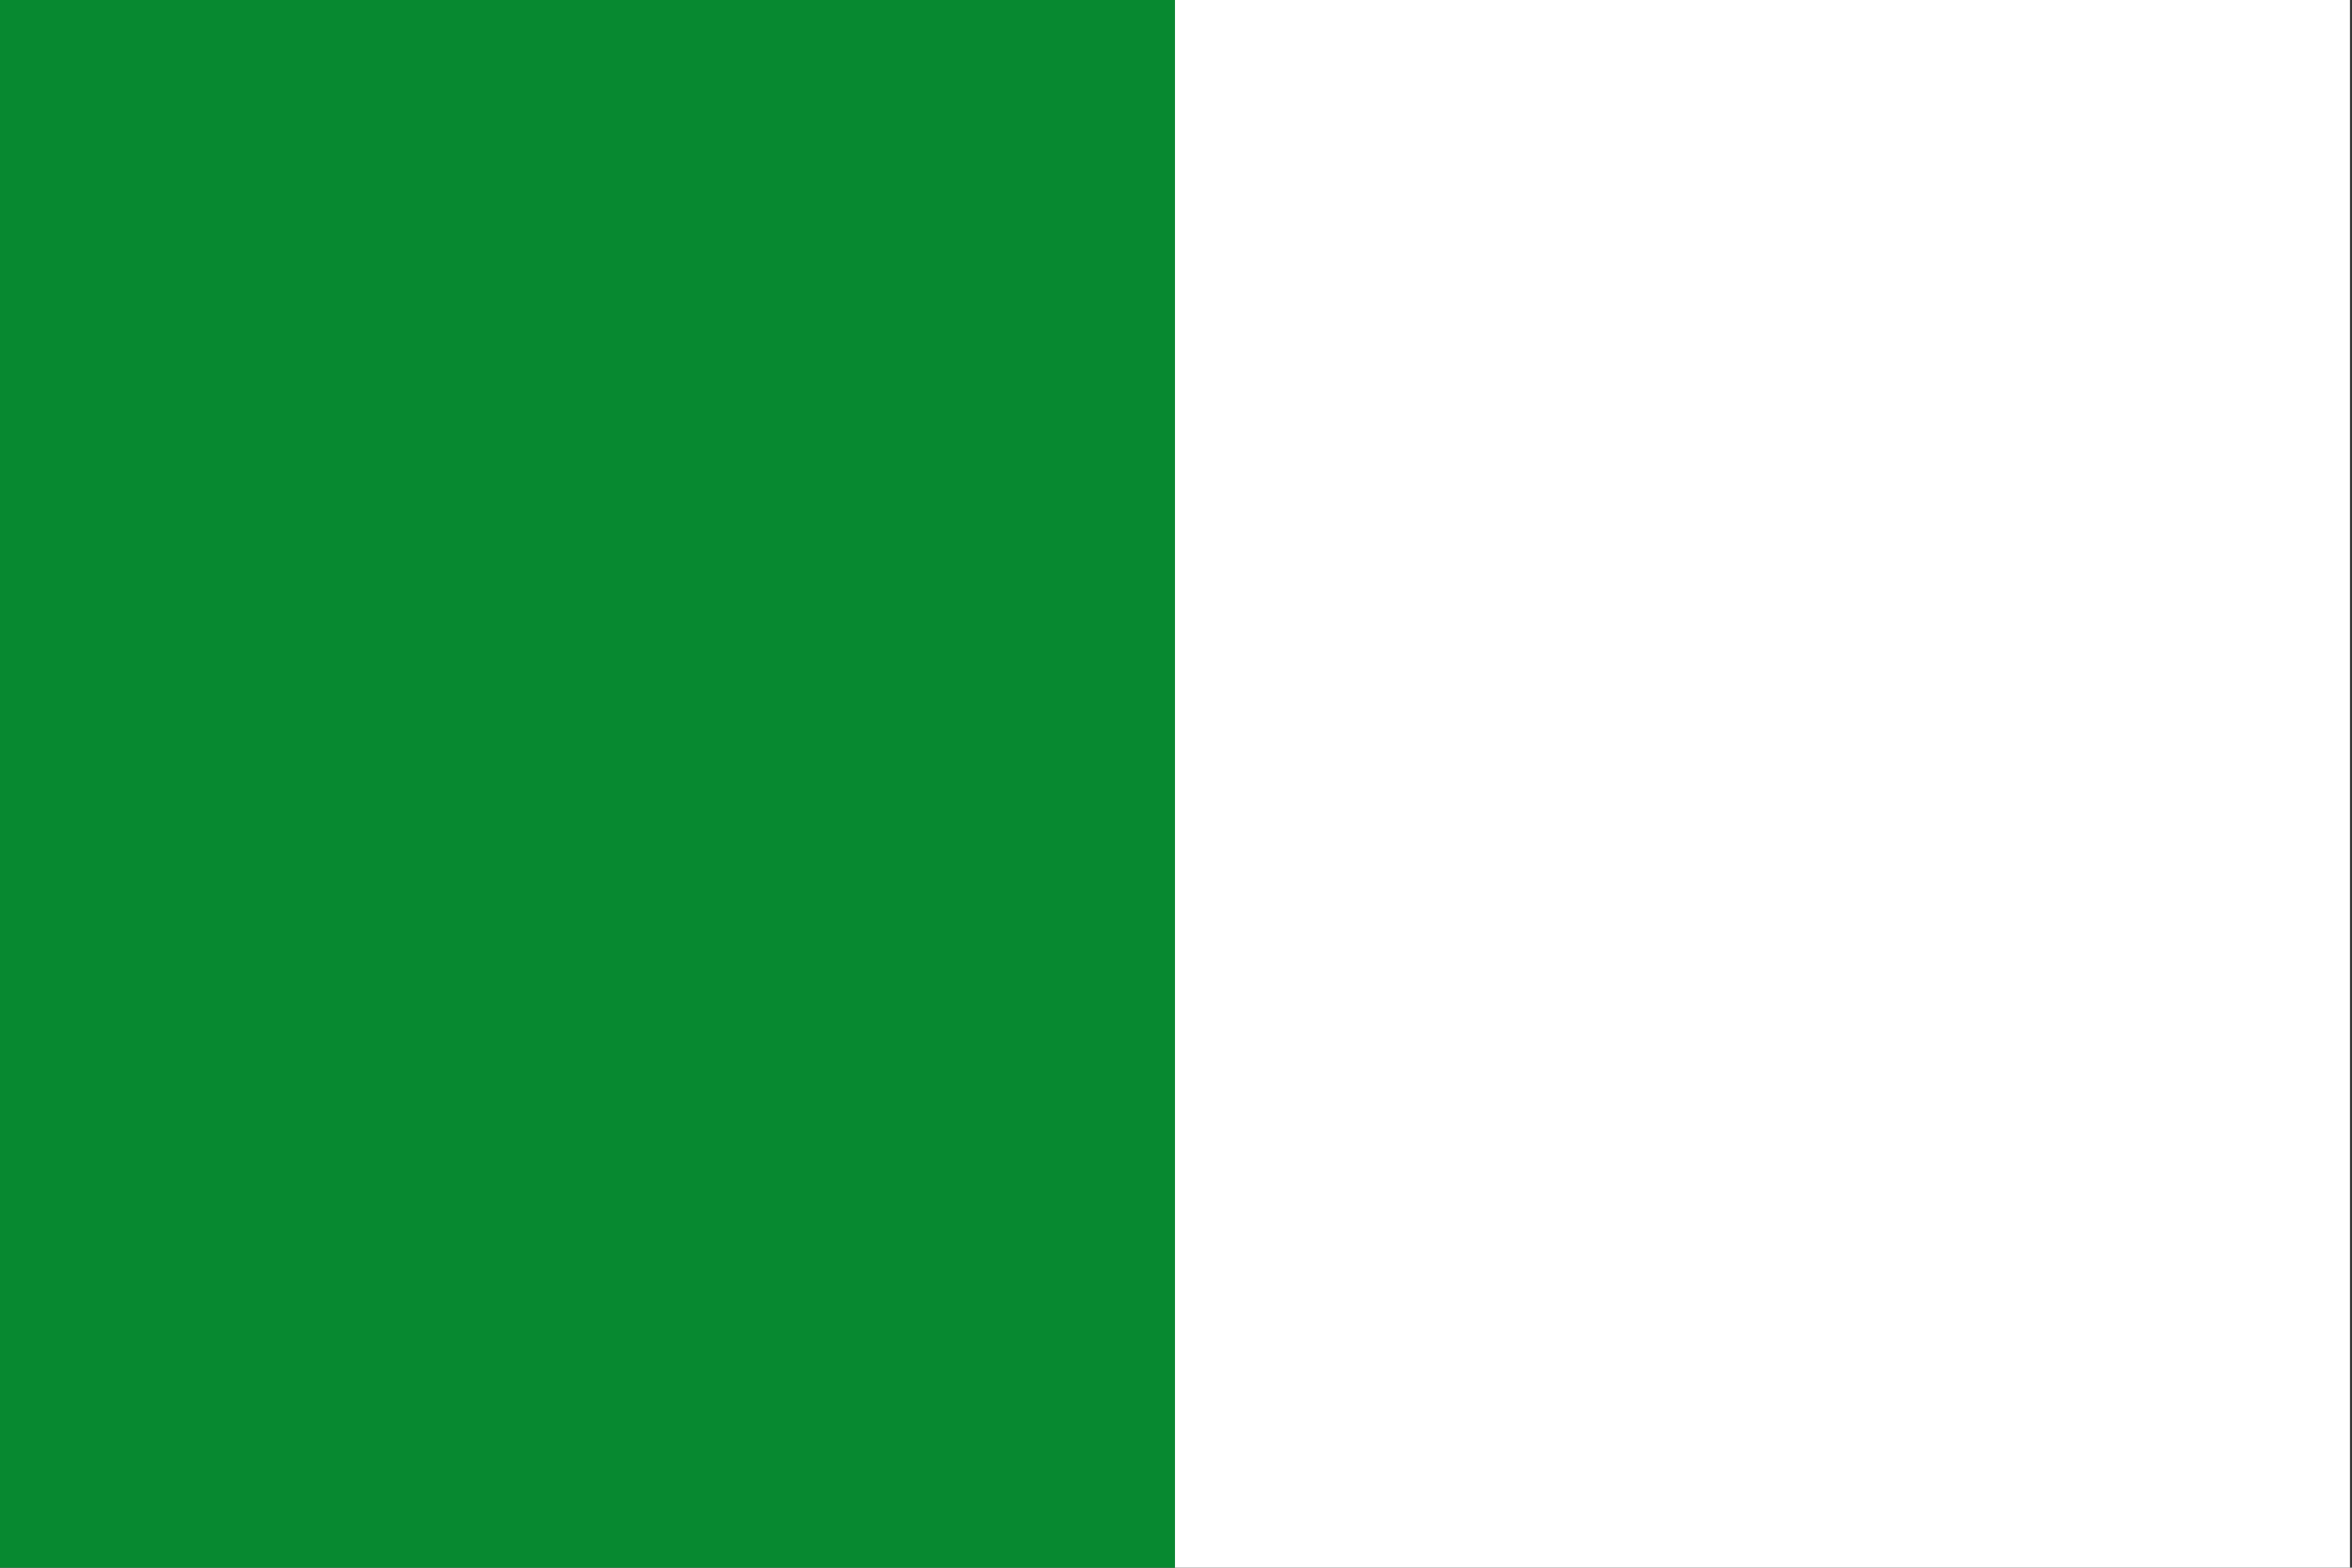
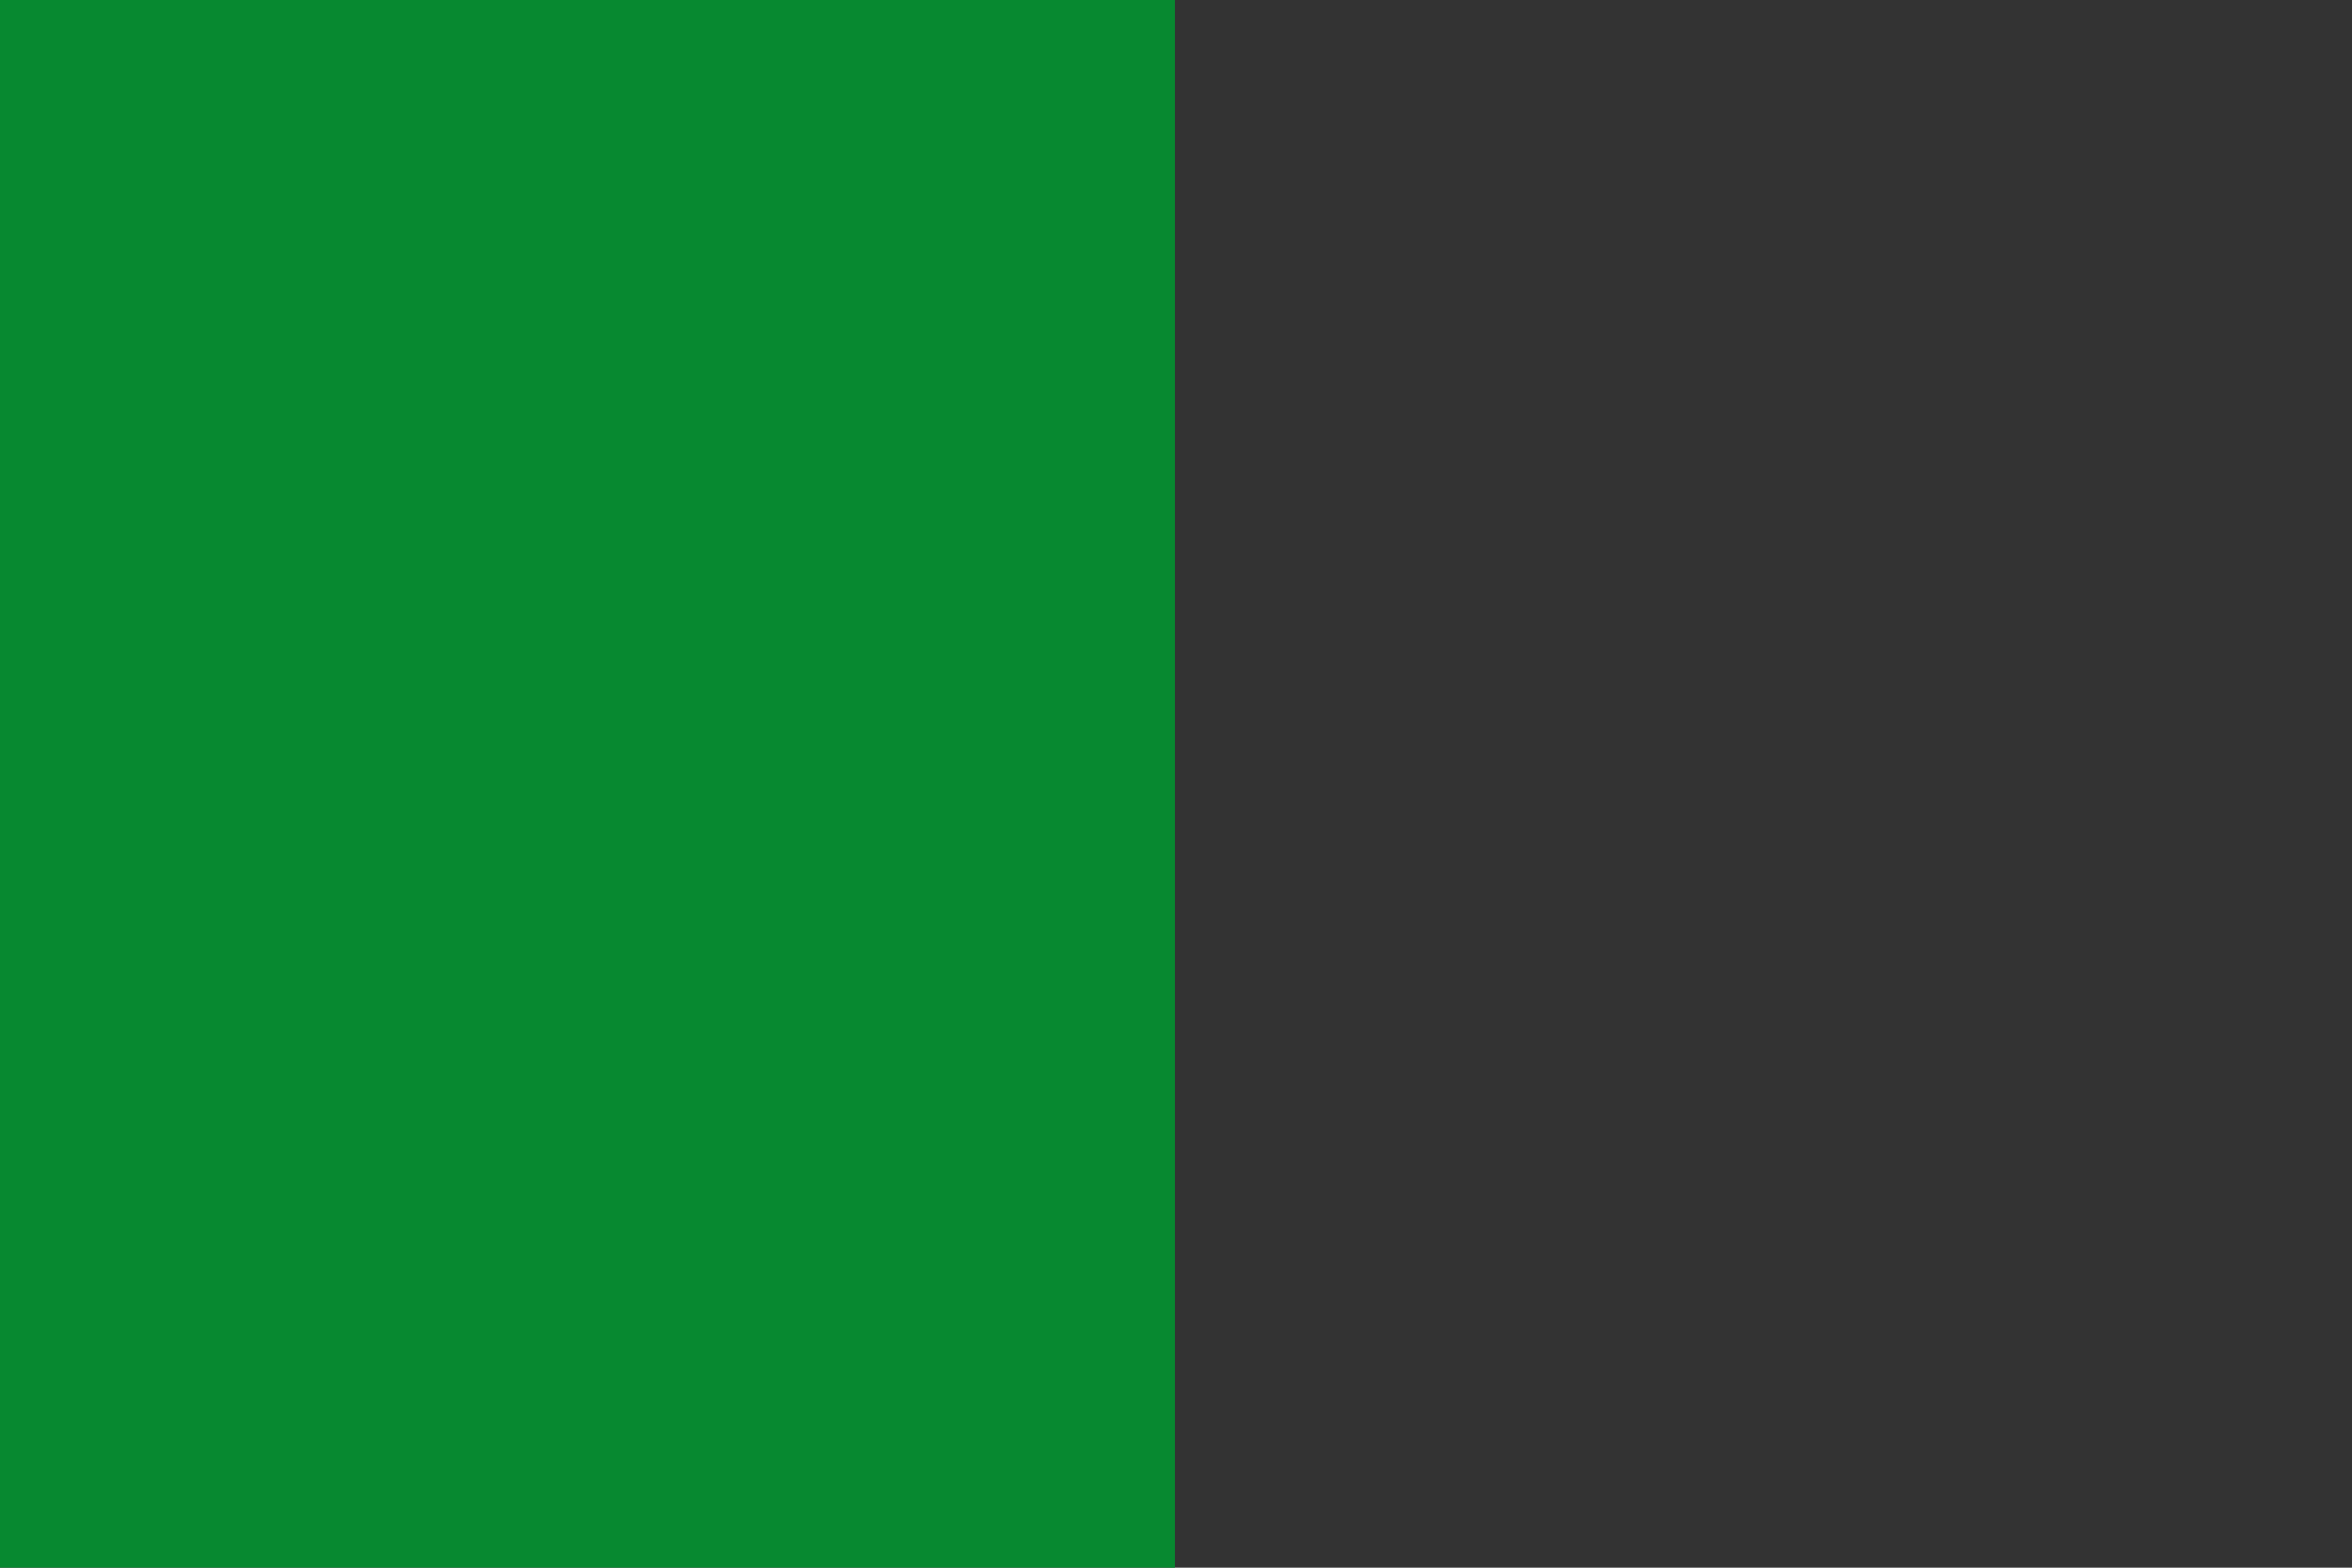
<svg xmlns="http://www.w3.org/2000/svg" xmlns:ns1="http://sodipodi.sourceforge.net/DTD/sodipodi-0.dtd" xmlns:ns2="http://www.inkscape.org/namespaces/inkscape" width="600" height="400" version="1.0" id="svg2229" ns1:version="0.32" ns2:version="0.45.1" ns1:docname="Ixelles.svg" ns2:output_extension="org.inkscape.output.svg.inkscape" ns1:docbase="C:\TIIKERI\Liput\Belgia\alueet\Brussels - kunnat\svg">
  <rect width="100%" height="100%" fill="#333333" stroke="none" />
  <defs id="defs2236" />
  <ns1:namedview ns2:window-height="712" ns2:window-width="1024" ns2:pageshadow="2" ns2:pageopacity="0.0" guidetolerance="10.0" gridtolerance="10.0" objecttolerance="10.0" borderopacity="1.0" bordercolor="#666666" pagecolor="#ffffff" id="base" width="600px" height="400px" ns2:zoom="0.86349505" ns2:cx="410.87478" ns2:cy="146.52699" ns2:window-x="-4" ns2:window-y="-4" ns2:current-layer="svg2229" />
  <g id="g3214" transform="matrix(0.464,0,0,0.461,-9.8e-6,-3e-6)">
    <rect style="fill:#078930;fill-opacity:1;stroke:none" id="rect2231" height="868" width="646" y="0" x="0" />
-     <rect id="rect2233" height="868" width="646" y="0" x="646" style="fill:#ffffff;stroke:none" />
  </g>
</svg>